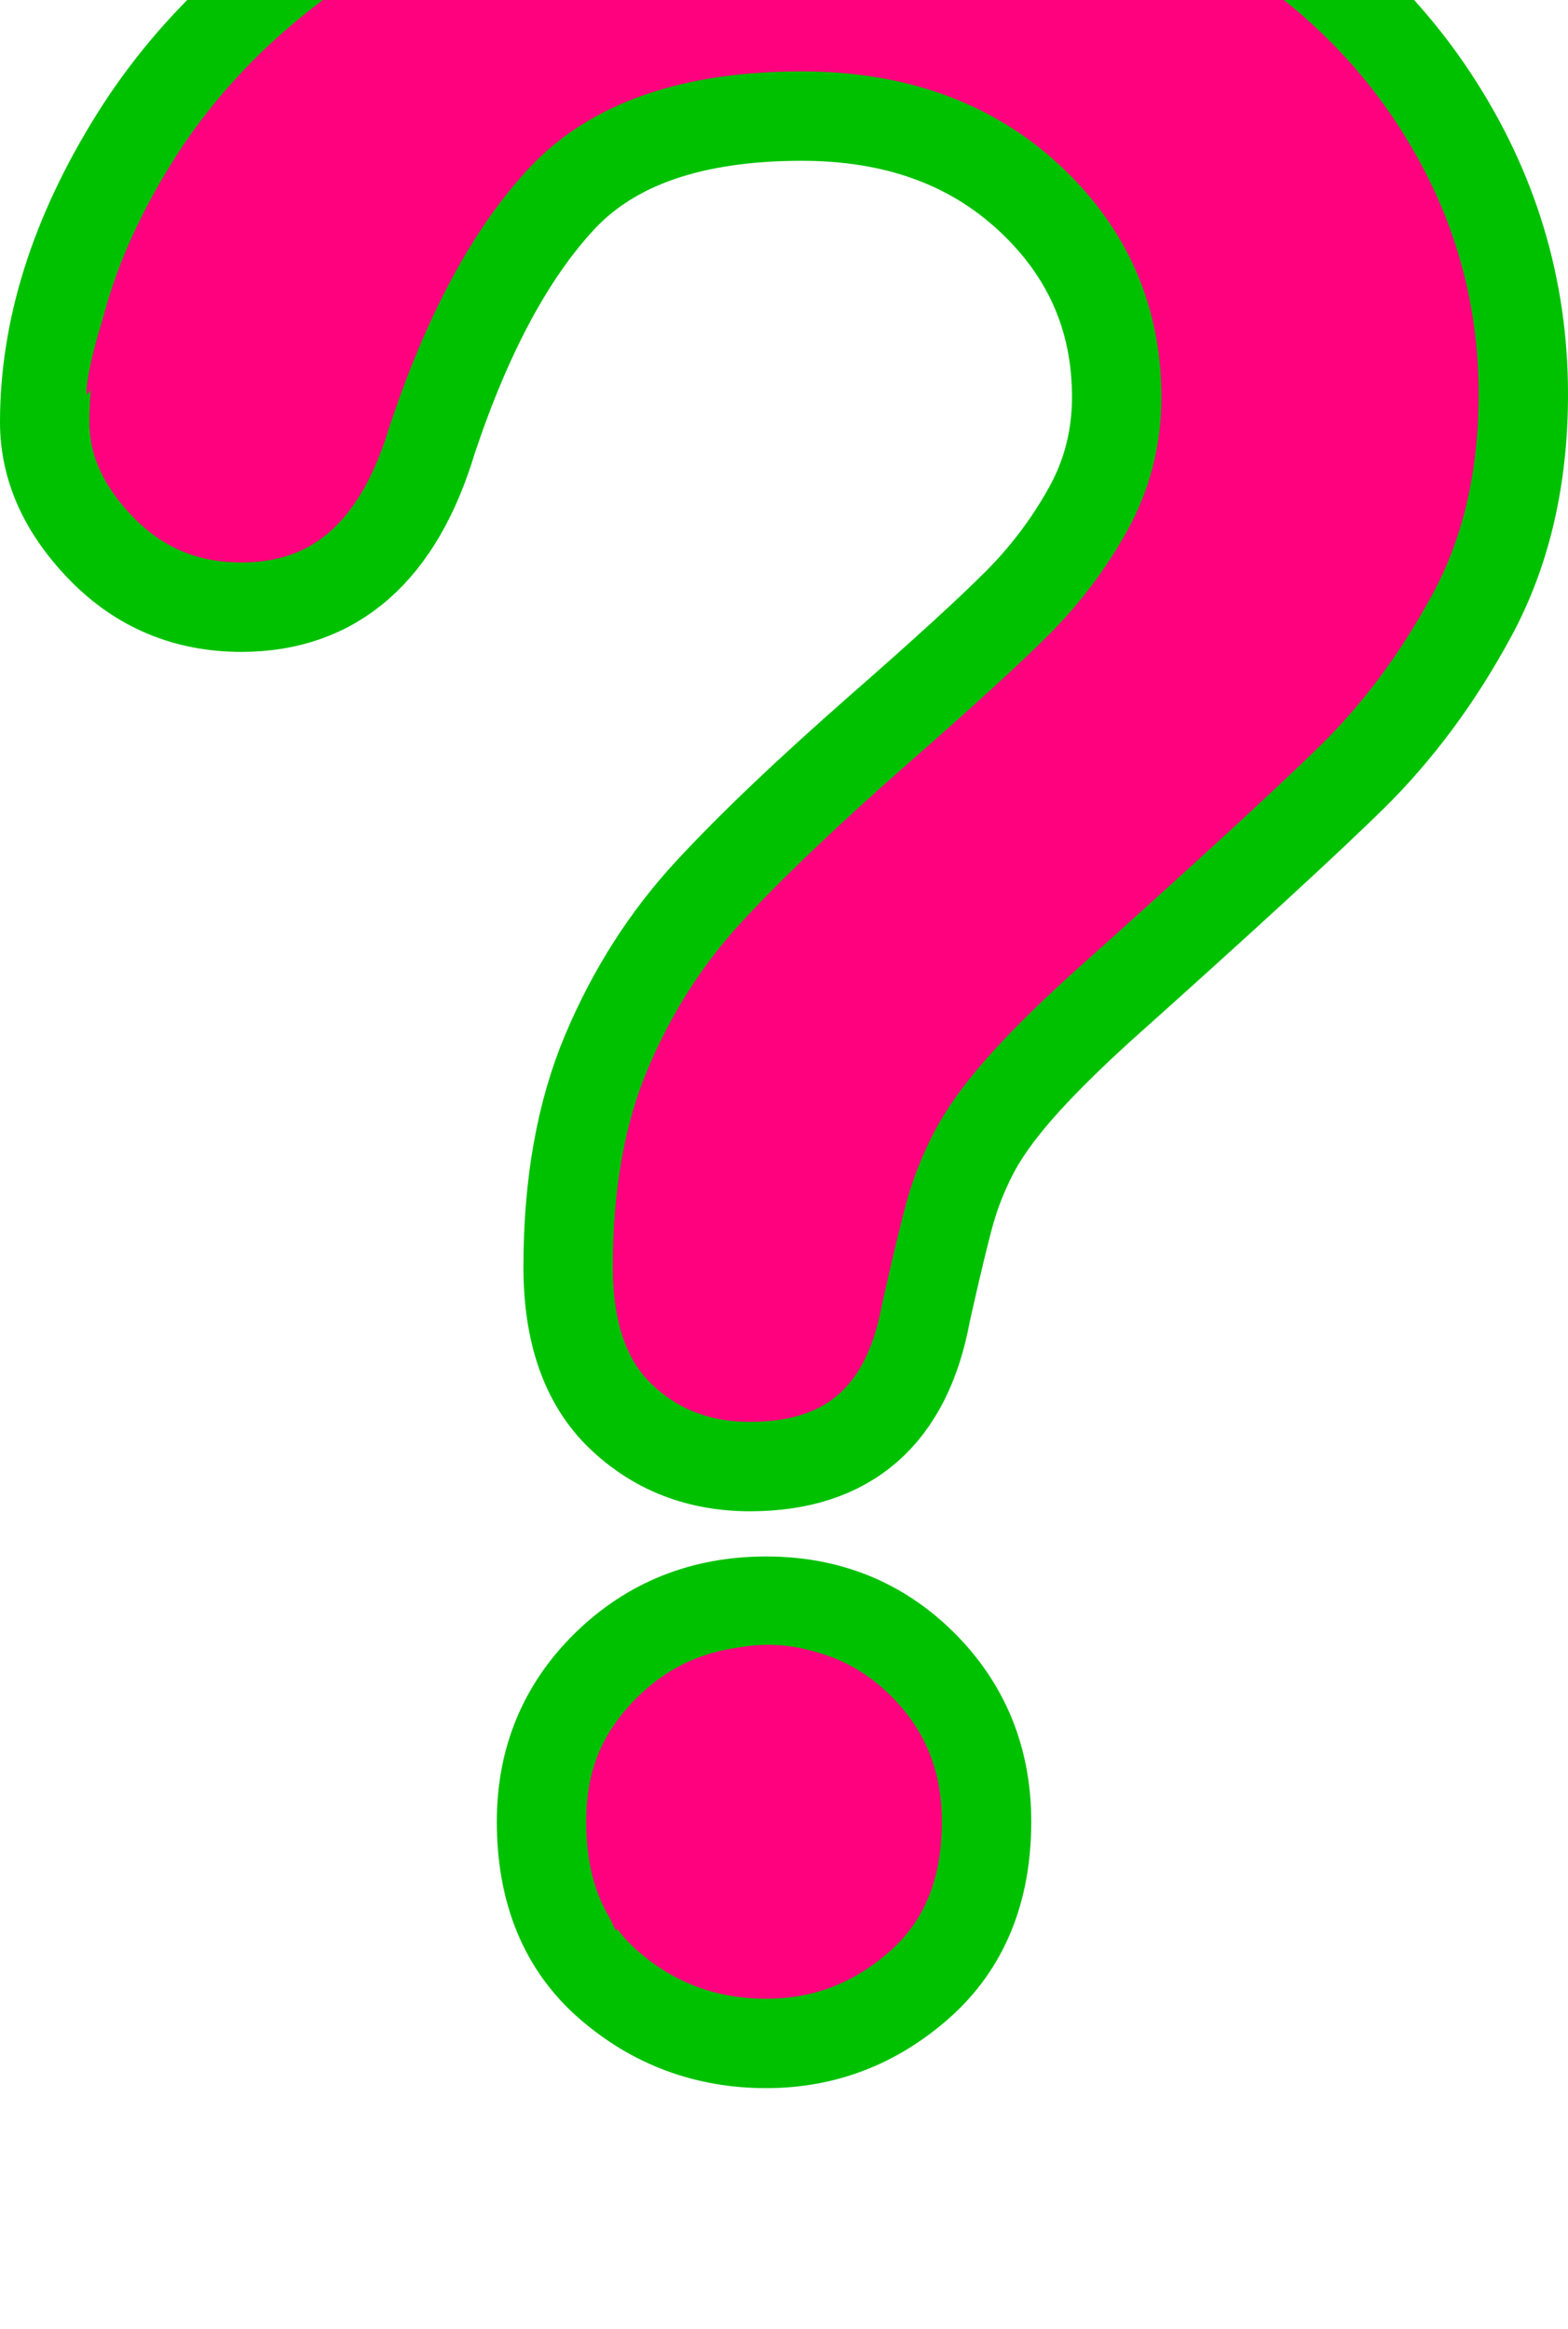
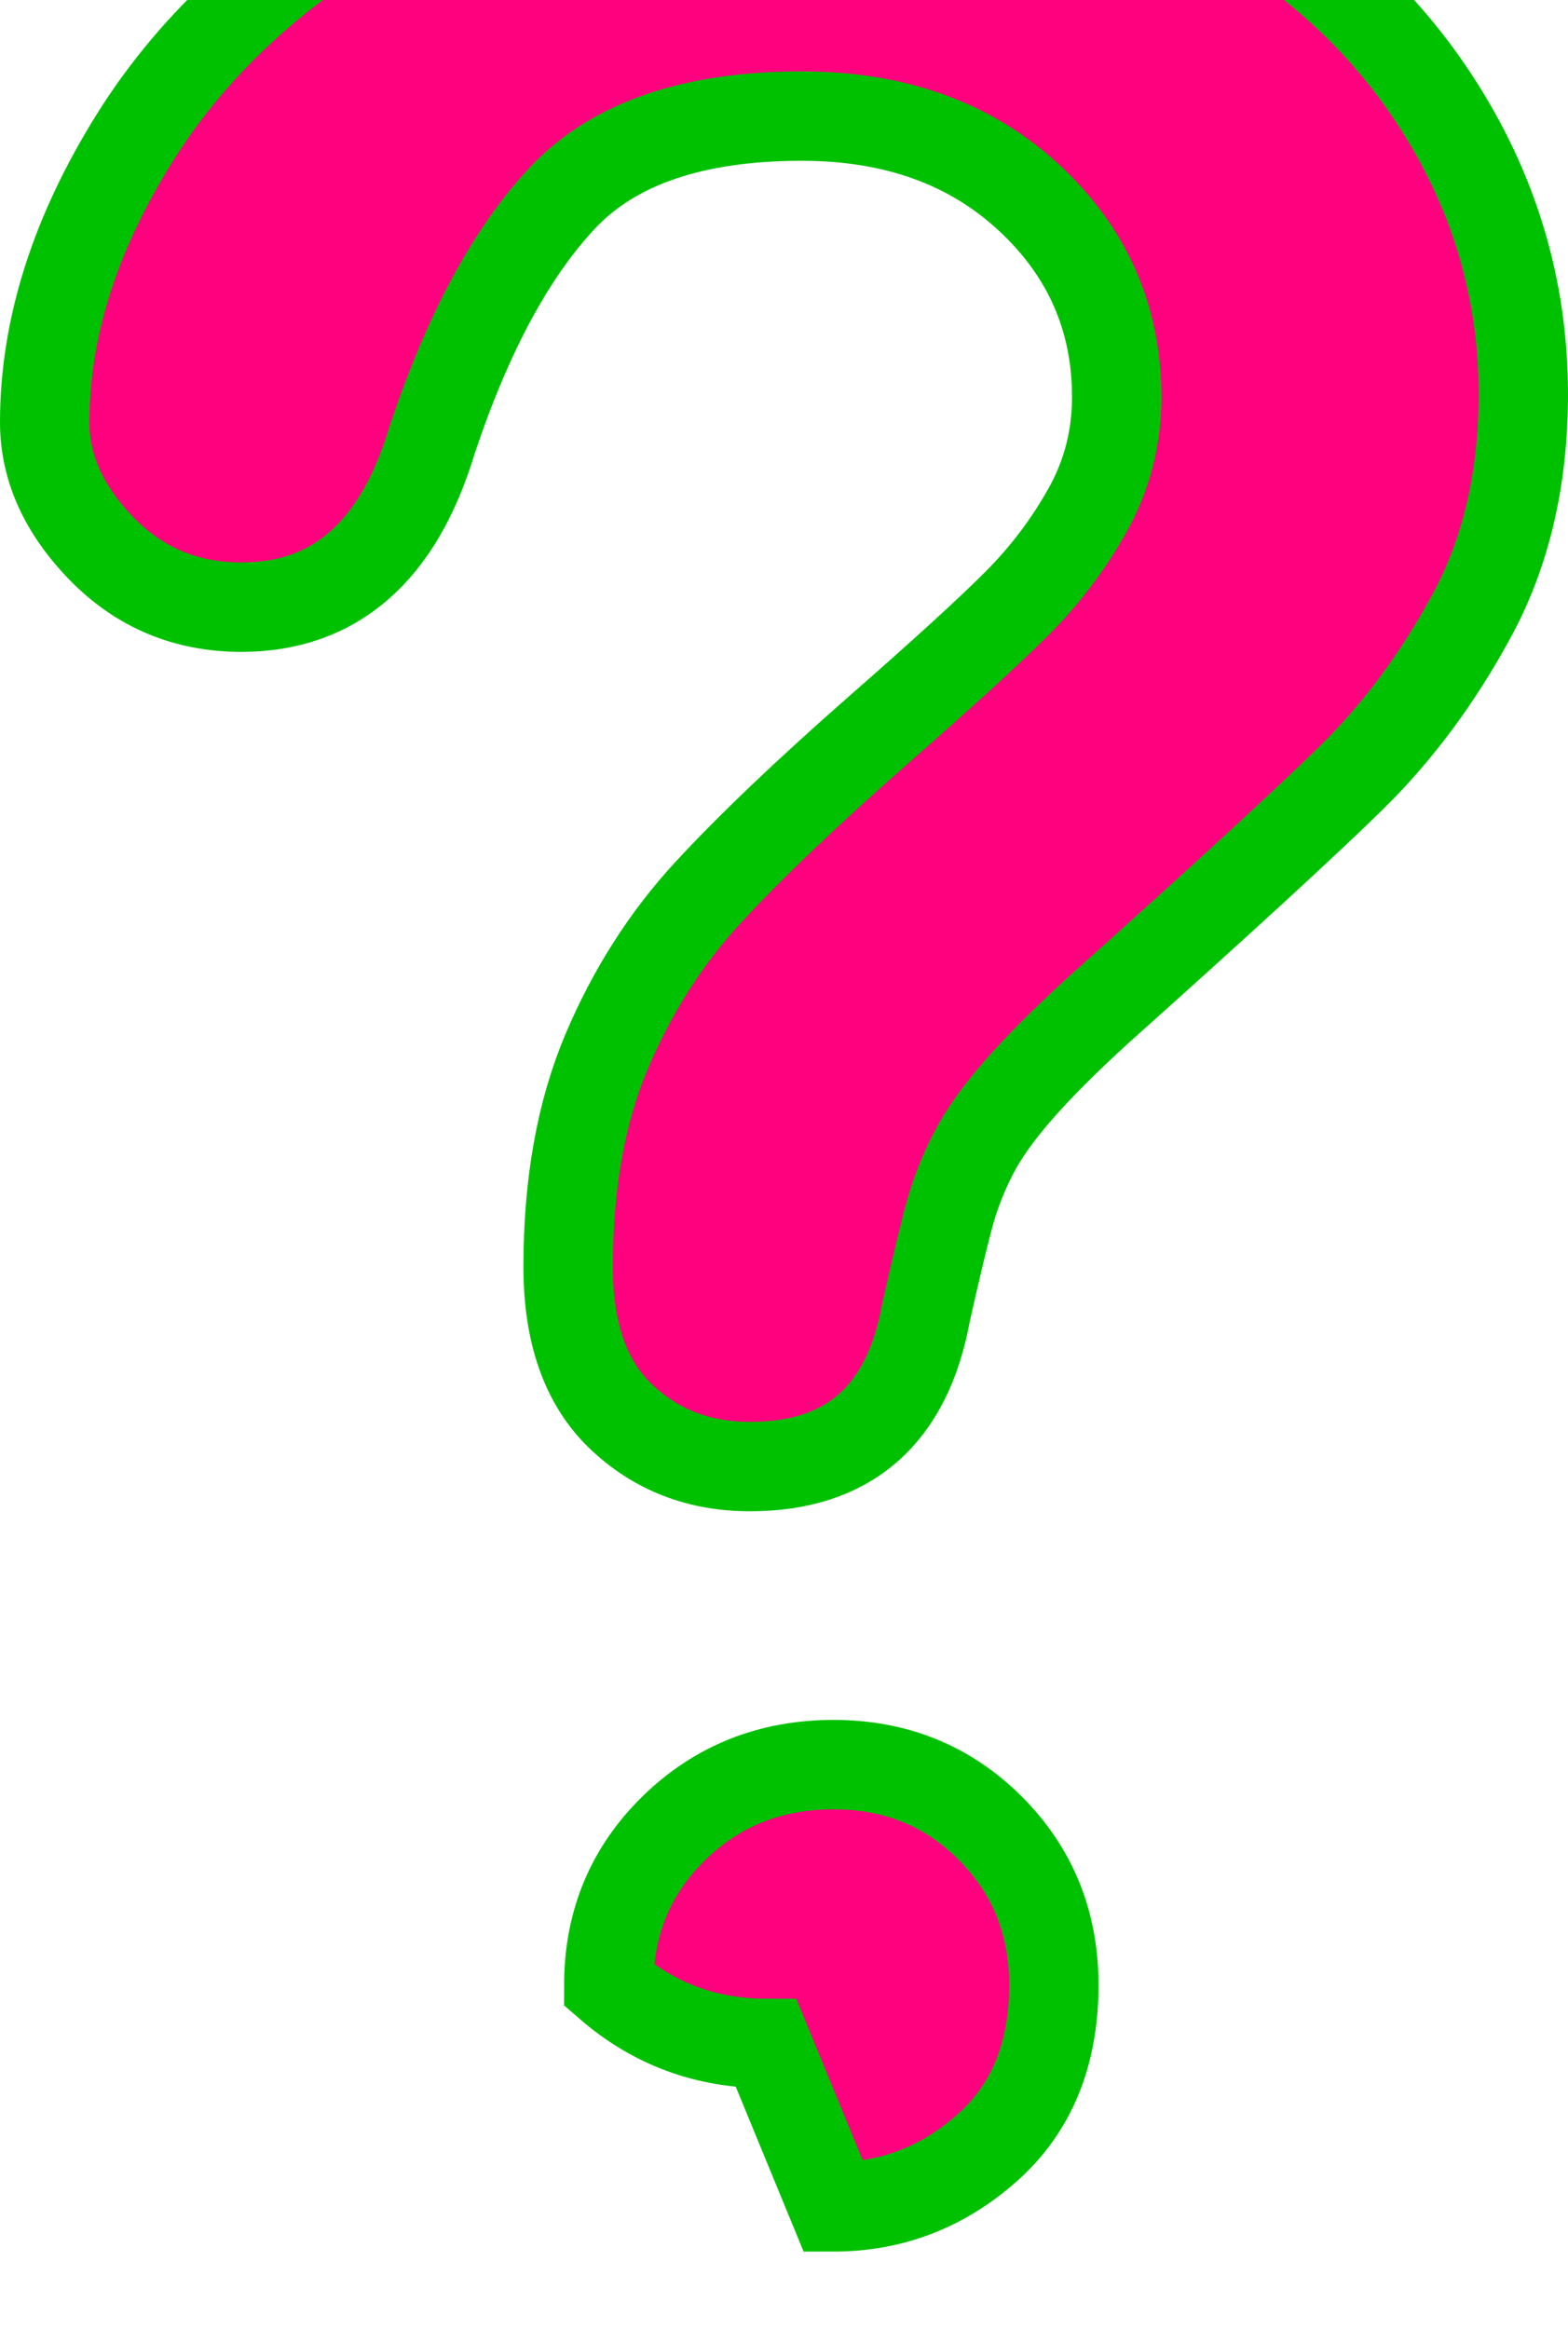
<svg xmlns="http://www.w3.org/2000/svg" width="228.076" height="338.625">
  <g>
    <title>Layer 1</title>
    <g id="layer1">
      <g id="g3648">
        <g font-size="440.475px" font-style="normal" font-weight="normal" text-anchor="start" fill="#b5ff1b" fill-rule="nonzero" stroke="#00c100" stroke-width="13" stroke-miterlimit="4" stroke-dashoffset="0" display="inline" font-family="Copperplate Gothic Bold" id="text2816">
-           <path fill="#ff007f" stroke="#00c100" stroke-width="13" stroke-miterlimit="4" d="m6.5,61.402c-0,-13.621 4.373,-27.422 13.12,-41.402c8.746,-13.98 21.508,-25.558 38.283,-34.735c16.776,-9.176 36.348,-13.765 58.716,-13.765c20.791,0 39.144,3.836 55.059,11.507c15.915,7.671 28.211,18.103 36.885,31.294c8.674,13.192 13.012,27.53 13.012,43.015c-0,12.188 -2.474,22.87 -7.42,32.046c-4.947,9.177 -10.826,17.099 -17.636,23.766c-6.811,6.668 -19.034,17.887 -36.67,33.659c-4.875,4.445 -8.782,8.352 -11.722,11.722c-2.94,3.37 -5.126,6.452 -6.56,9.248c-1.434,2.796 -2.545,5.592 -3.334,8.388c-0.789,2.796 -1.972,7.707 -3.549,14.733c-2.724,14.912 -11.256,22.368 -25.594,22.368c-7.456,0 -13.729,-2.437 -18.819,-7.313c-5.09,-4.875 -7.635,-12.116 -7.635,-21.723c-0,-12.044 1.864,-22.475 5.592,-31.294c3.728,-8.818 8.675,-16.561 14.84,-23.228c6.165,-6.667 14.482,-14.589 24.949,-23.766c9.176,-8.029 15.808,-14.087 19.895,-18.174c4.086,-4.086 7.527,-8.639 10.324,-13.657c2.796,-5.018 4.194,-10.467 4.194,-16.346c-0,-11.47 -4.266,-21.149 -12.797,-29.035c-8.531,-7.886 -19.536,-11.829 -33.014,-11.829c-15.772,0 -27.386,3.979 -34.842,11.937c-7.456,7.958 -13.765,19.68 -18.927,35.165c-4.875,16.203 -14.123,24.304 -27.745,24.304c-8.03,0 -14.804,-2.832 -20.325,-8.496c-5.52,-5.663 -8.28,-11.793 -8.28,-18.389zm104.957,235.723c-8.747,0 -16.382,-2.832 -22.906,-8.495c-6.524,-5.664 -9.786,-13.586 -9.786,-23.766c-0,-9.033 3.154,-16.632 9.463,-22.798c6.309,-6.165 14.051,-9.248 23.228,-9.248c9.033,0 16.632,3.083 22.798,9.248c6.165,6.166 9.248,13.765 9.248,22.798c-0,10.037 -3.226,17.923 -9.678,23.658c-6.452,5.735 -13.908,8.603 -22.368,8.603l0,-0z" id="path2821" />
+           <path fill="#ff007f" stroke="#00c100" stroke-width="13" stroke-miterlimit="4" d="m6.5,61.402c-0,-13.621 4.373,-27.422 13.12,-41.402c8.746,-13.98 21.508,-25.558 38.283,-34.735c16.776,-9.176 36.348,-13.765 58.716,-13.765c20.791,0 39.144,3.836 55.059,11.507c15.915,7.671 28.211,18.103 36.885,31.294c8.674,13.192 13.012,27.53 13.012,43.015c-0,12.188 -2.474,22.87 -7.42,32.046c-4.947,9.177 -10.826,17.099 -17.636,23.766c-6.811,6.668 -19.034,17.887 -36.67,33.659c-4.875,4.445 -8.782,8.352 -11.722,11.722c-2.94,3.37 -5.126,6.452 -6.56,9.248c-1.434,2.796 -2.545,5.592 -3.334,8.388c-0.789,2.796 -1.972,7.707 -3.549,14.733c-2.724,14.912 -11.256,22.368 -25.594,22.368c-7.456,0 -13.729,-2.437 -18.819,-7.313c-5.09,-4.875 -7.635,-12.116 -7.635,-21.723c-0,-12.044 1.864,-22.475 5.592,-31.294c3.728,-8.818 8.675,-16.561 14.84,-23.228c6.165,-6.667 14.482,-14.589 24.949,-23.766c9.176,-8.029 15.808,-14.087 19.895,-18.174c4.086,-4.086 7.527,-8.639 10.324,-13.657c2.796,-5.018 4.194,-10.467 4.194,-16.346c-0,-11.47 -4.266,-21.149 -12.797,-29.035c-8.531,-7.886 -19.536,-11.829 -33.014,-11.829c-15.772,0 -27.386,3.979 -34.842,11.937c-7.456,7.958 -13.765,19.68 -18.927,35.165c-4.875,16.203 -14.123,24.304 -27.745,24.304c-8.03,0 -14.804,-2.832 -20.325,-8.496c-5.52,-5.663 -8.28,-11.793 -8.28,-18.389zm104.957,235.723c-8.747,0 -16.382,-2.832 -22.906,-8.495c-0,-9.033 3.154,-16.632 9.463,-22.798c6.309,-6.165 14.051,-9.248 23.228,-9.248c9.033,0 16.632,3.083 22.798,9.248c6.165,6.166 9.248,13.765 9.248,22.798c-0,10.037 -3.226,17.923 -9.678,23.658c-6.452,5.735 -13.908,8.603 -22.368,8.603l0,-0z" id="path2821" />
        </g>
-         <path fill="#ff007f" d="m12.684,57.384c-1.029,-0.8 5.983,-35.545 31.602,-55.188c19.649,-15.066 32.735,-18.355 45,-21.429c9.438,-2.365 24.812,-3.333 36.429,-2.143c0,0 -25.678,9.528 -36.551,13.505c-11.219,4.103 -29.153,10.343 -39.821,19.556c-10.668,9.214 -36.658,45.699 -36.658,45.699z" id="path3634" />
-         <path fill="#ff007f" d="m89.633,280.803c0,0 -13.427,-23.907 7.135,-36.911c19.098,-12.078 32.621,2.787 32.621,2.787c0,0 -18.057,2.593 -25.401,7.803c-9.111,6.464 -14.355,26.321 -14.355,26.321z" id="path3636" />
      </g>
    </g>
  </g>
</svg>